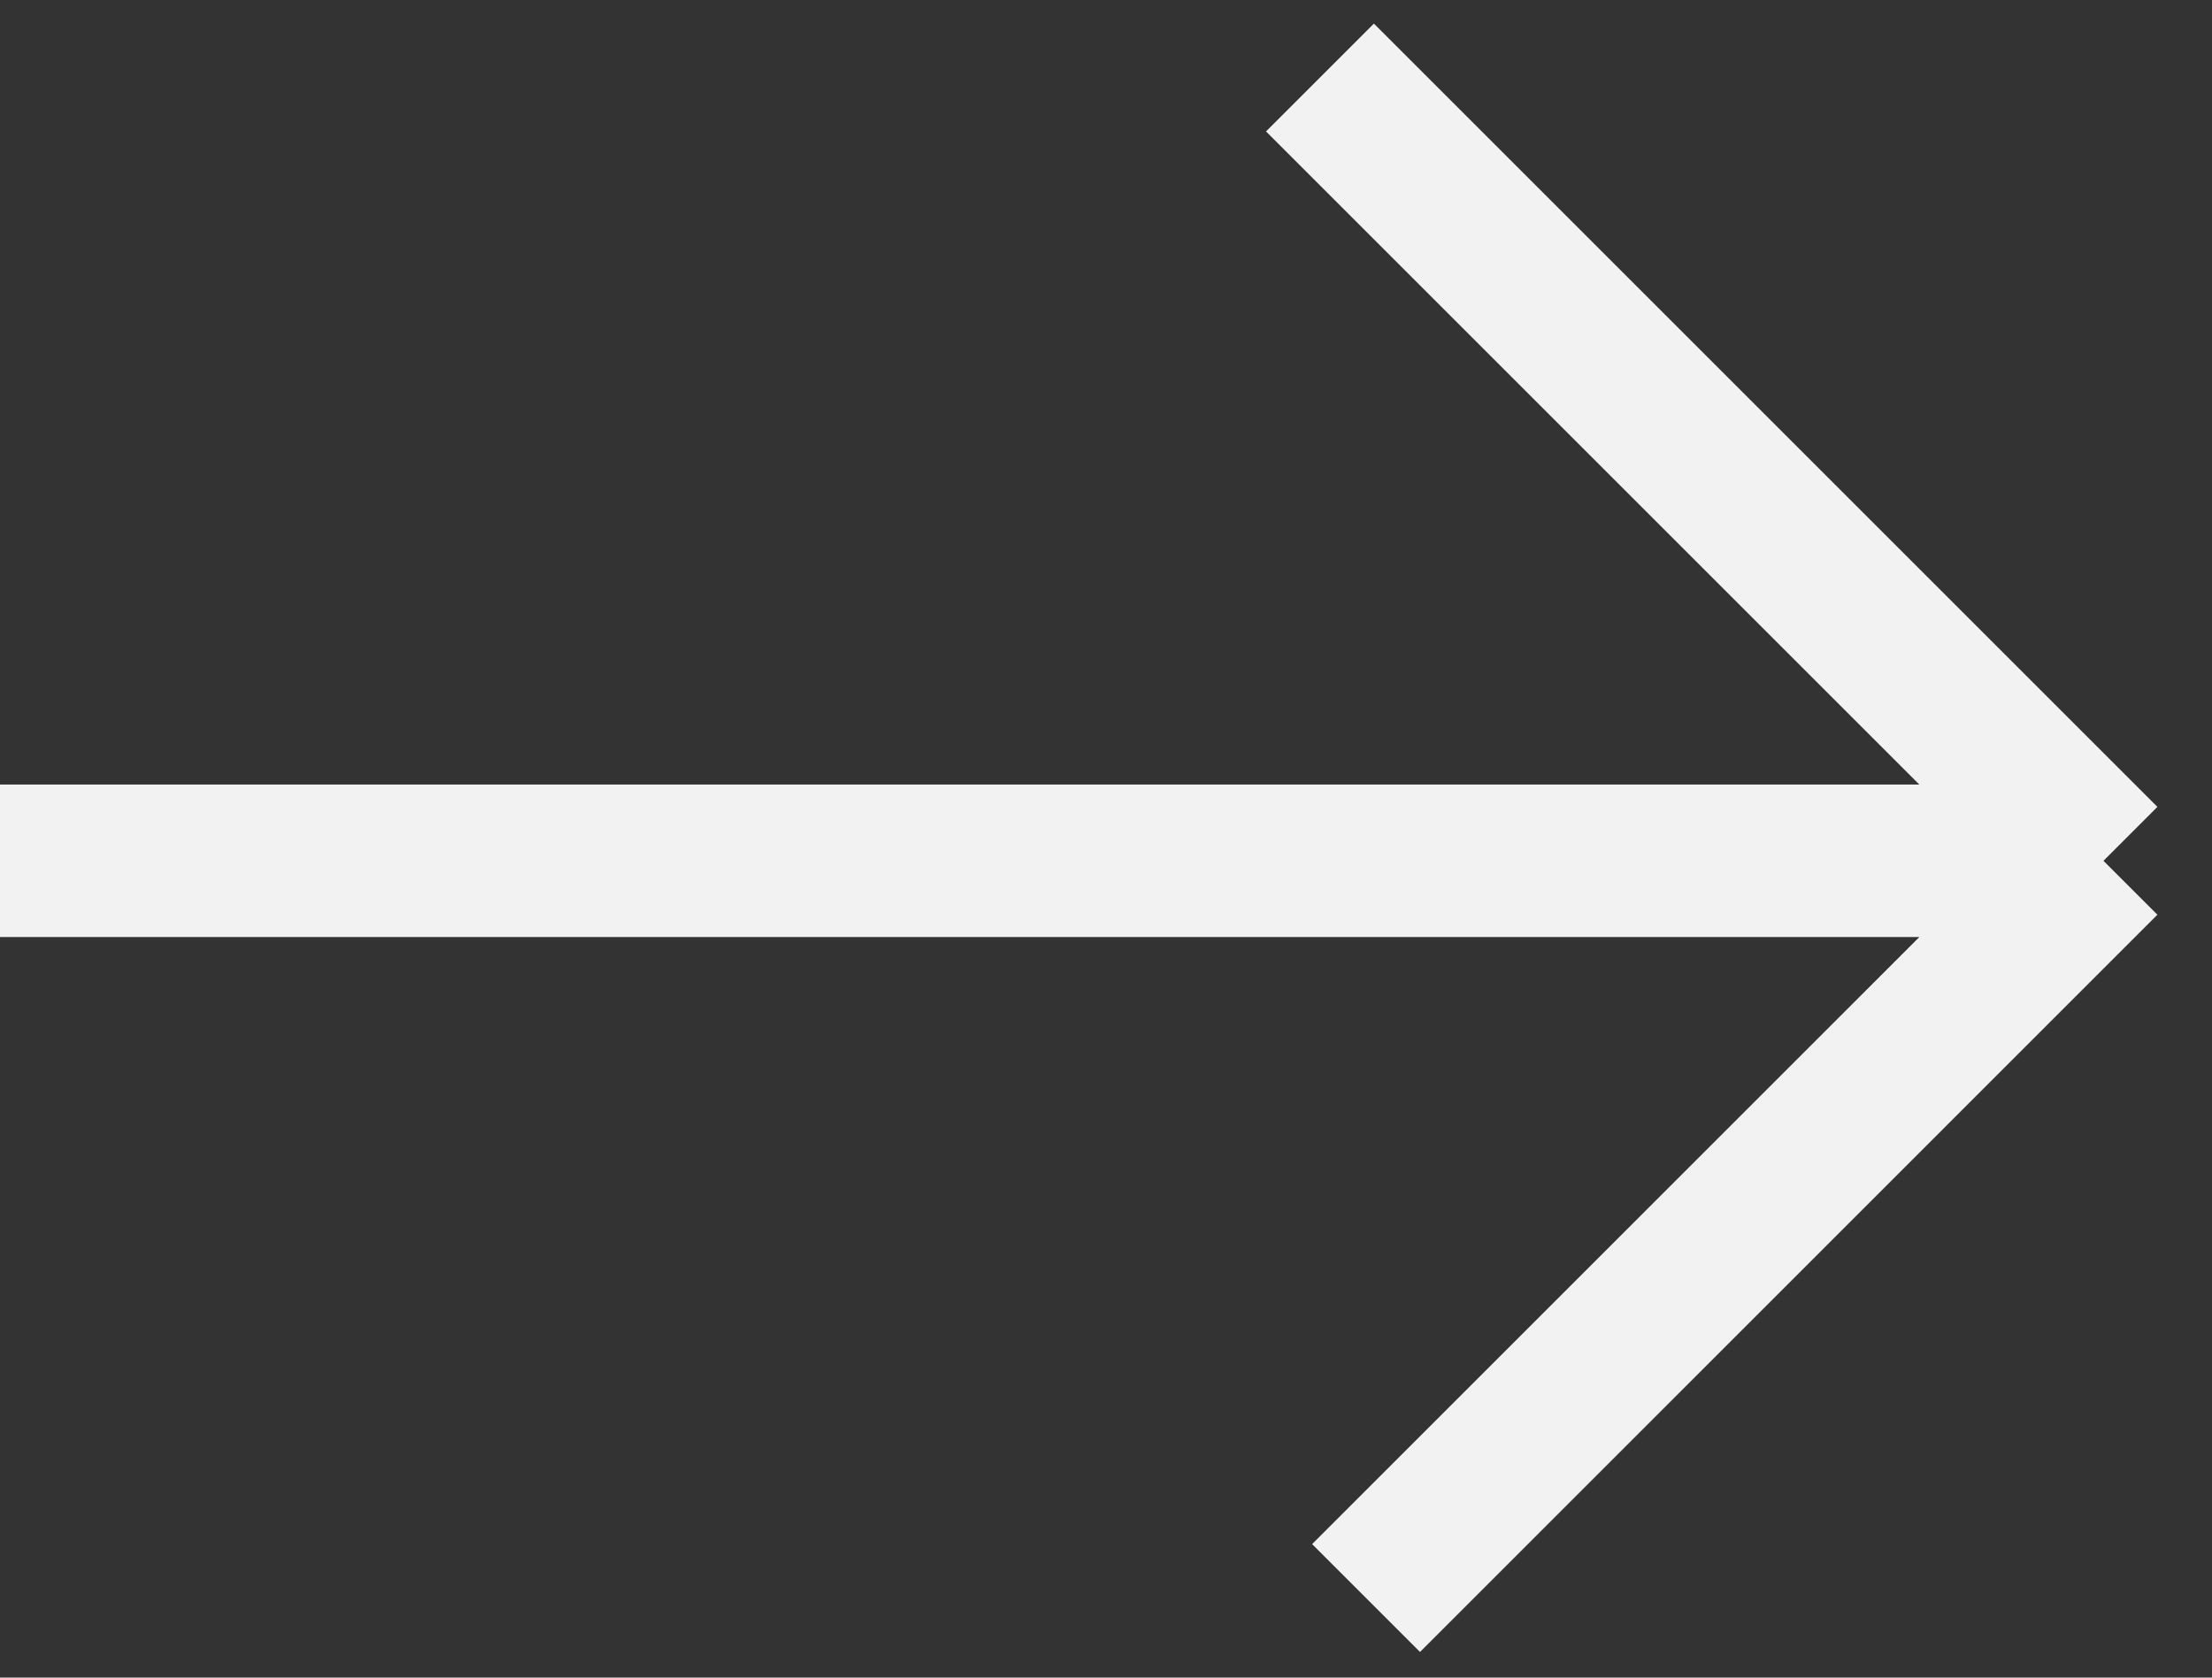
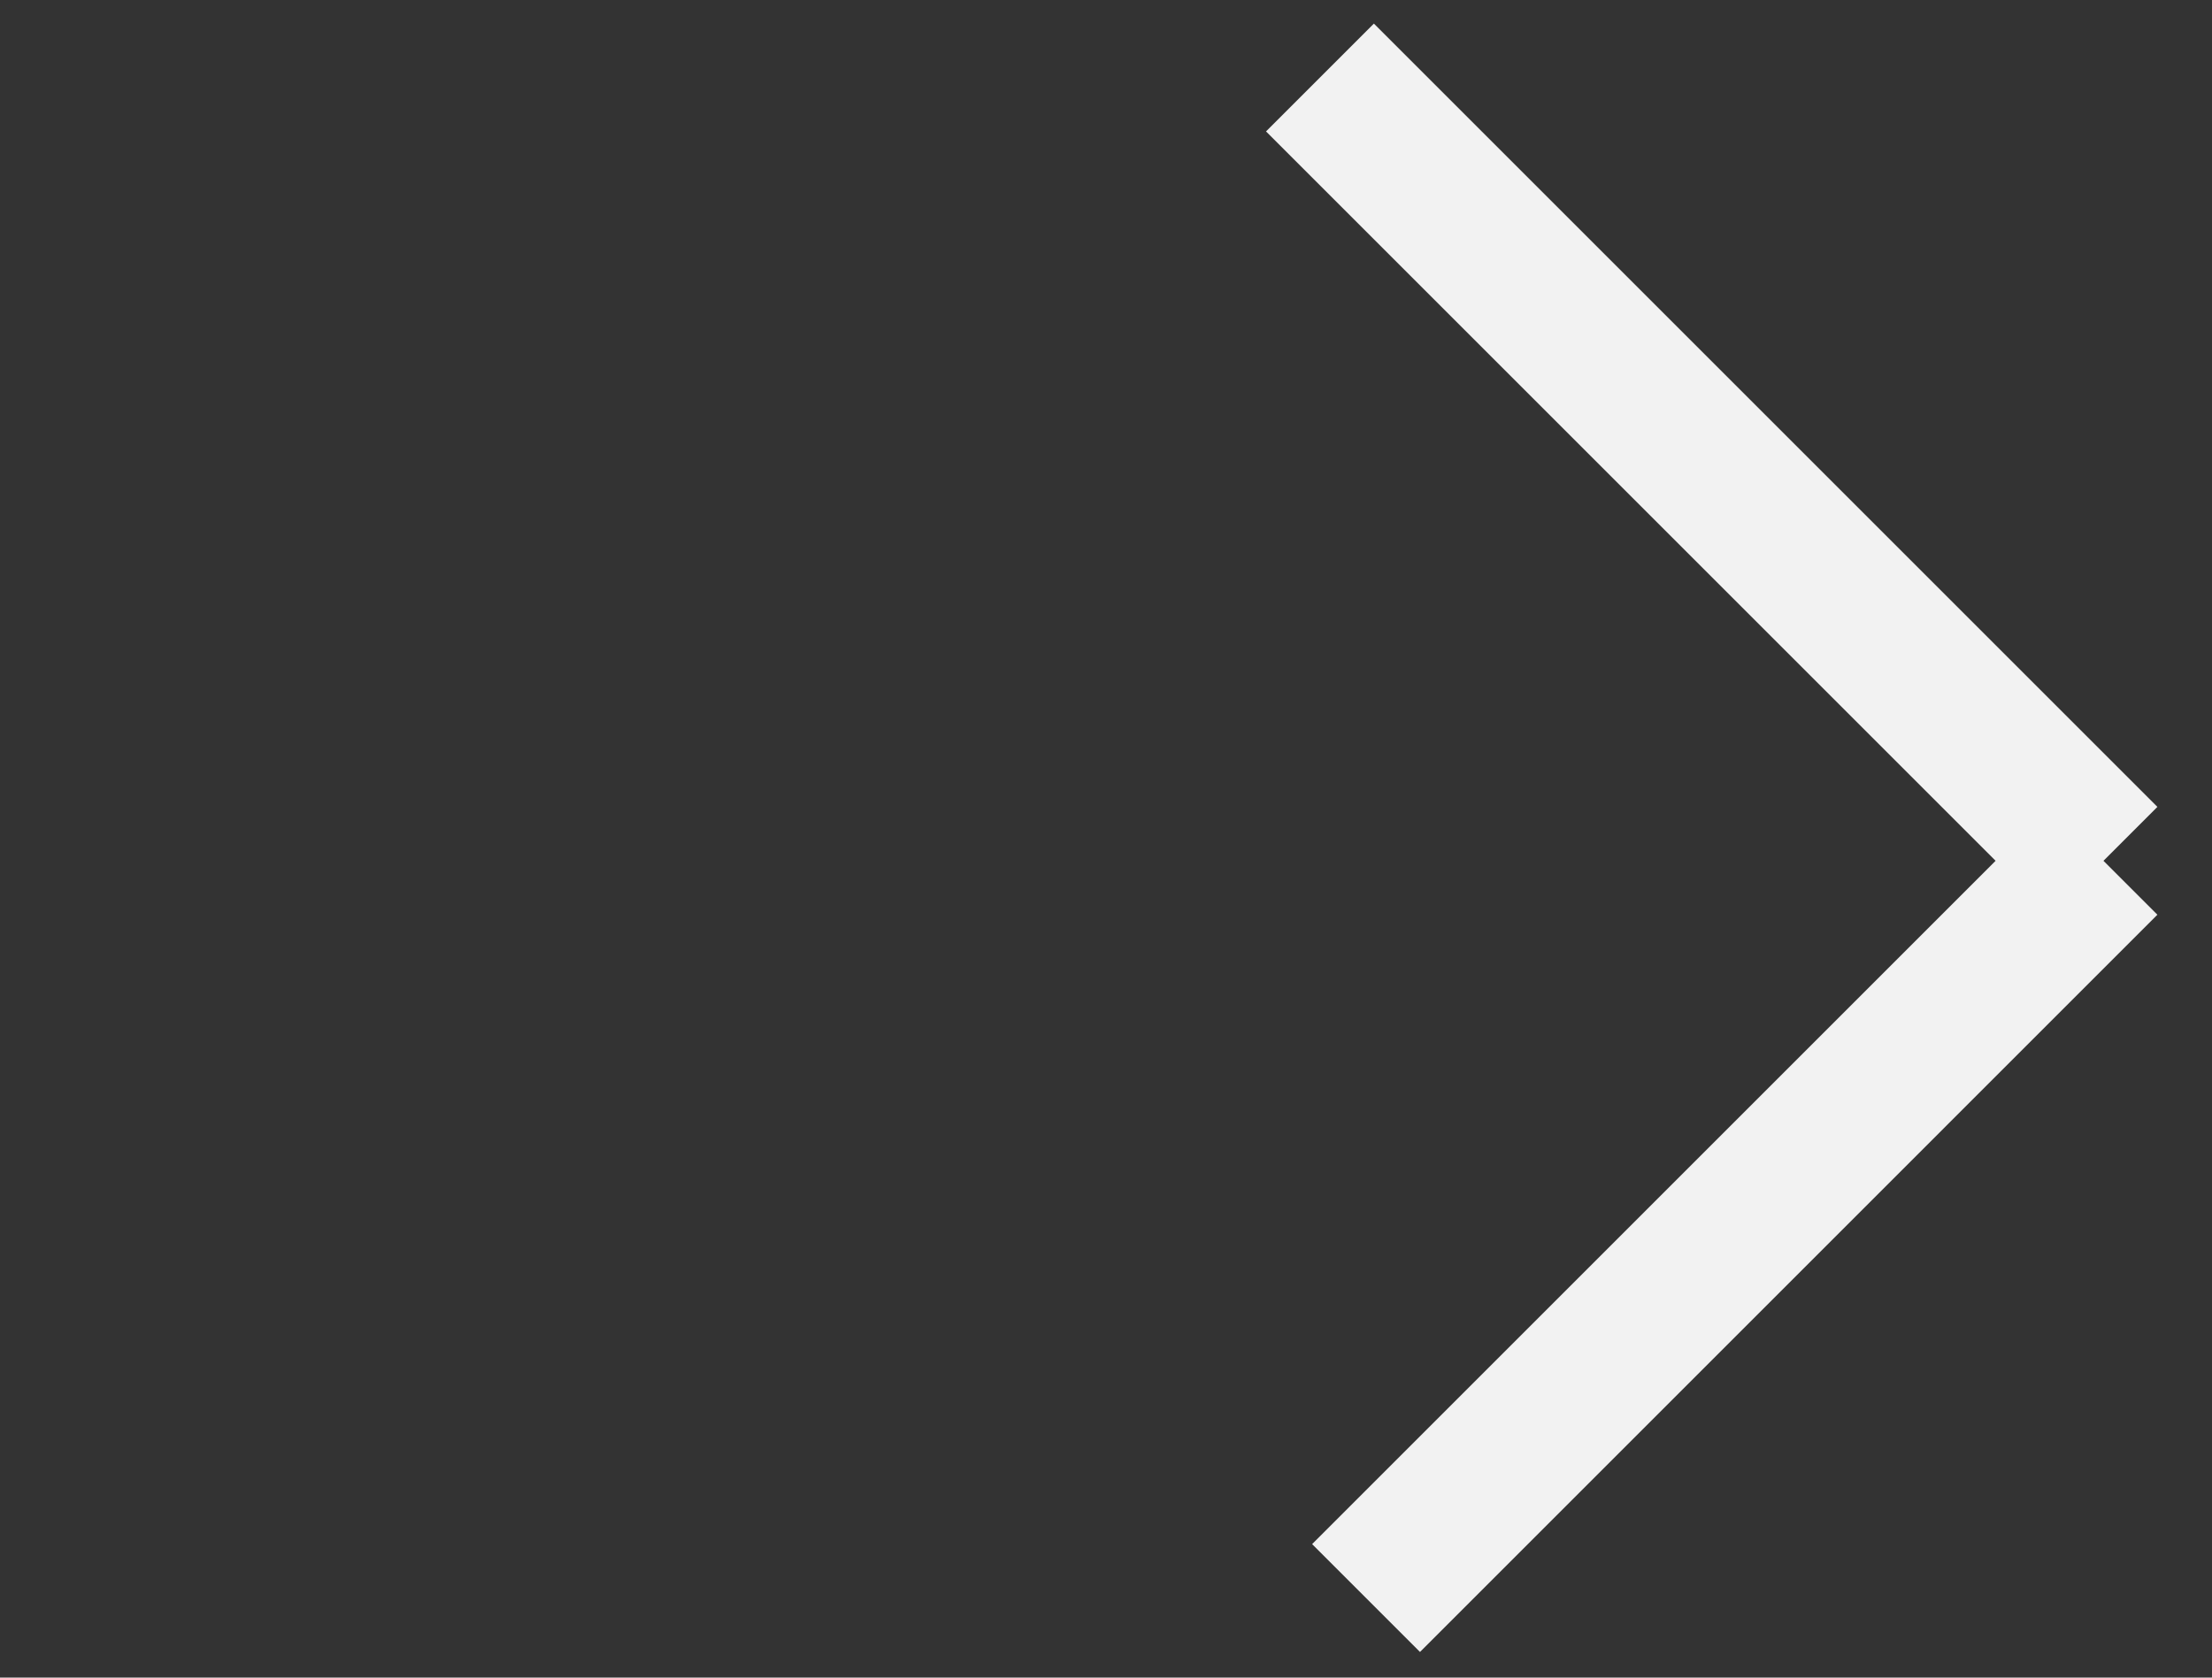
<svg xmlns="http://www.w3.org/2000/svg" width="58" height="44" viewBox="0 0 58 44" fill="none">
  <rect x="0" y="0" width="58" height="44" fill="#333333" stroke="none" />
-   <path d="M-1.54514e-05 22.577H55.154M55.154 22.577L34.61 2.033M55.154 22.577L35.819 41.913" stroke="#F2F2F2" stroke-width="4" />
+   <path d="M-1.54514e-05 22.577M55.154 22.577L34.61 2.033M55.154 22.577L35.819 41.913" stroke="#F2F2F2" stroke-width="4" />
</svg>